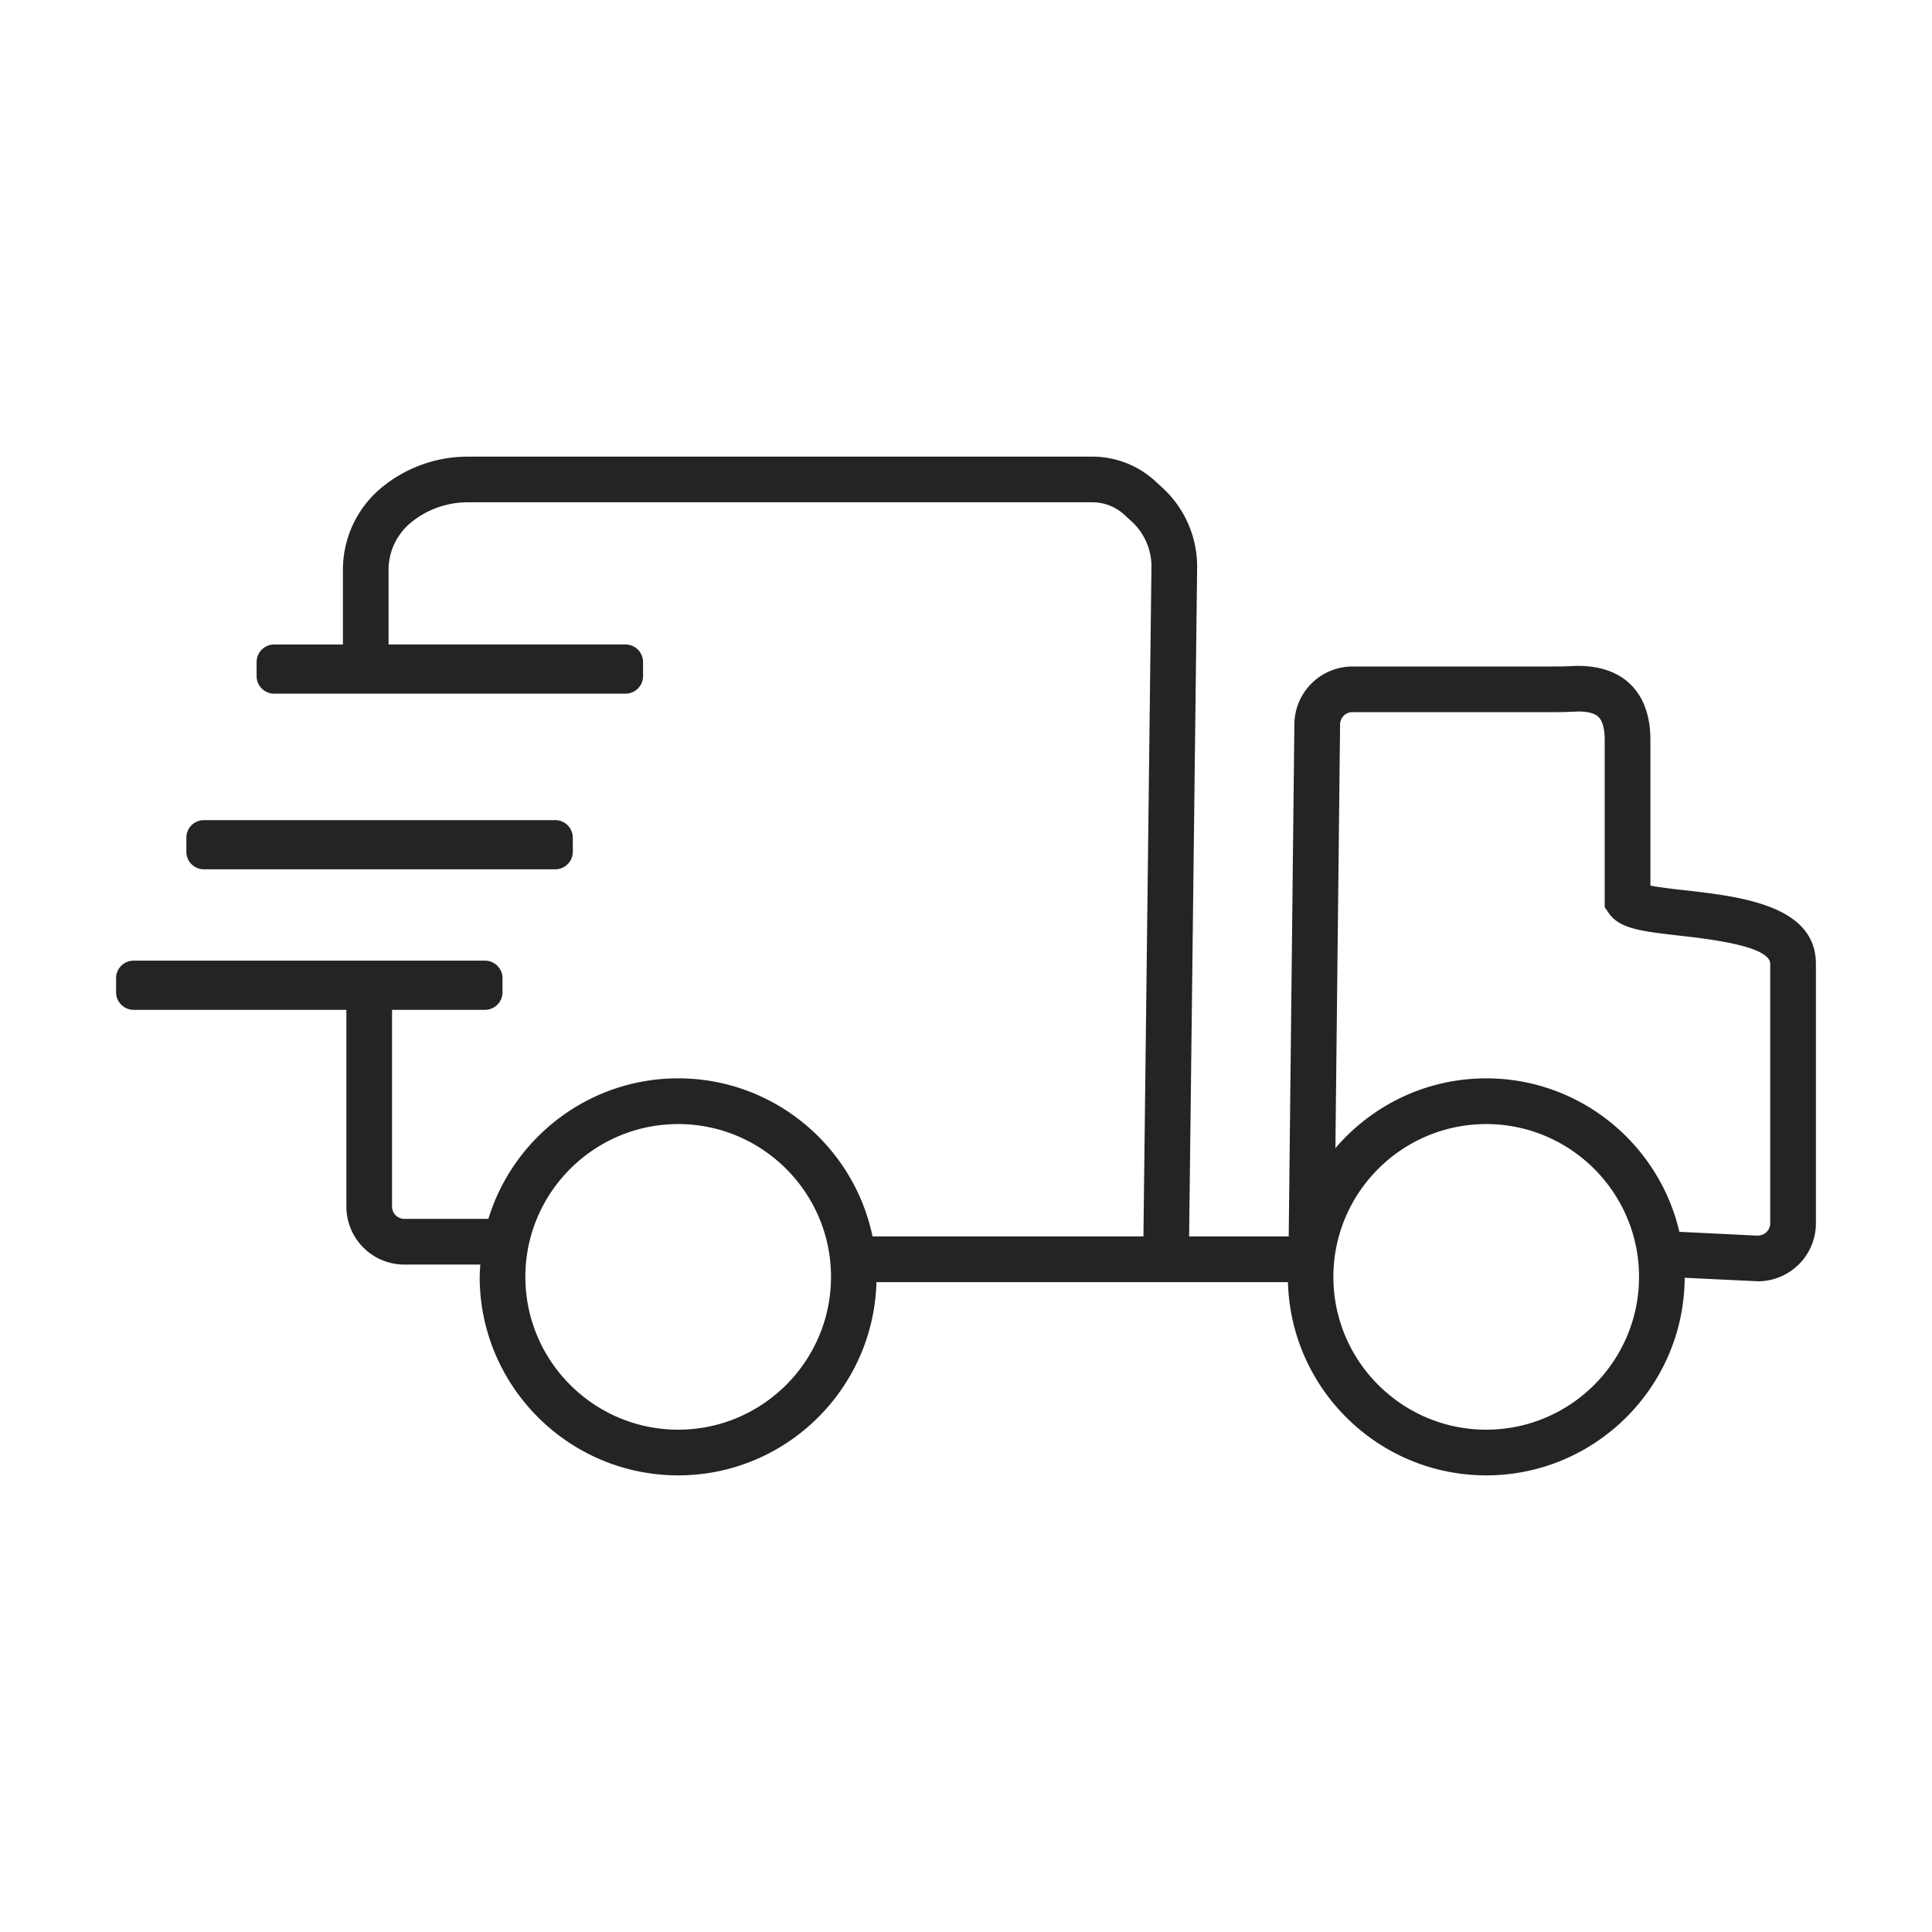
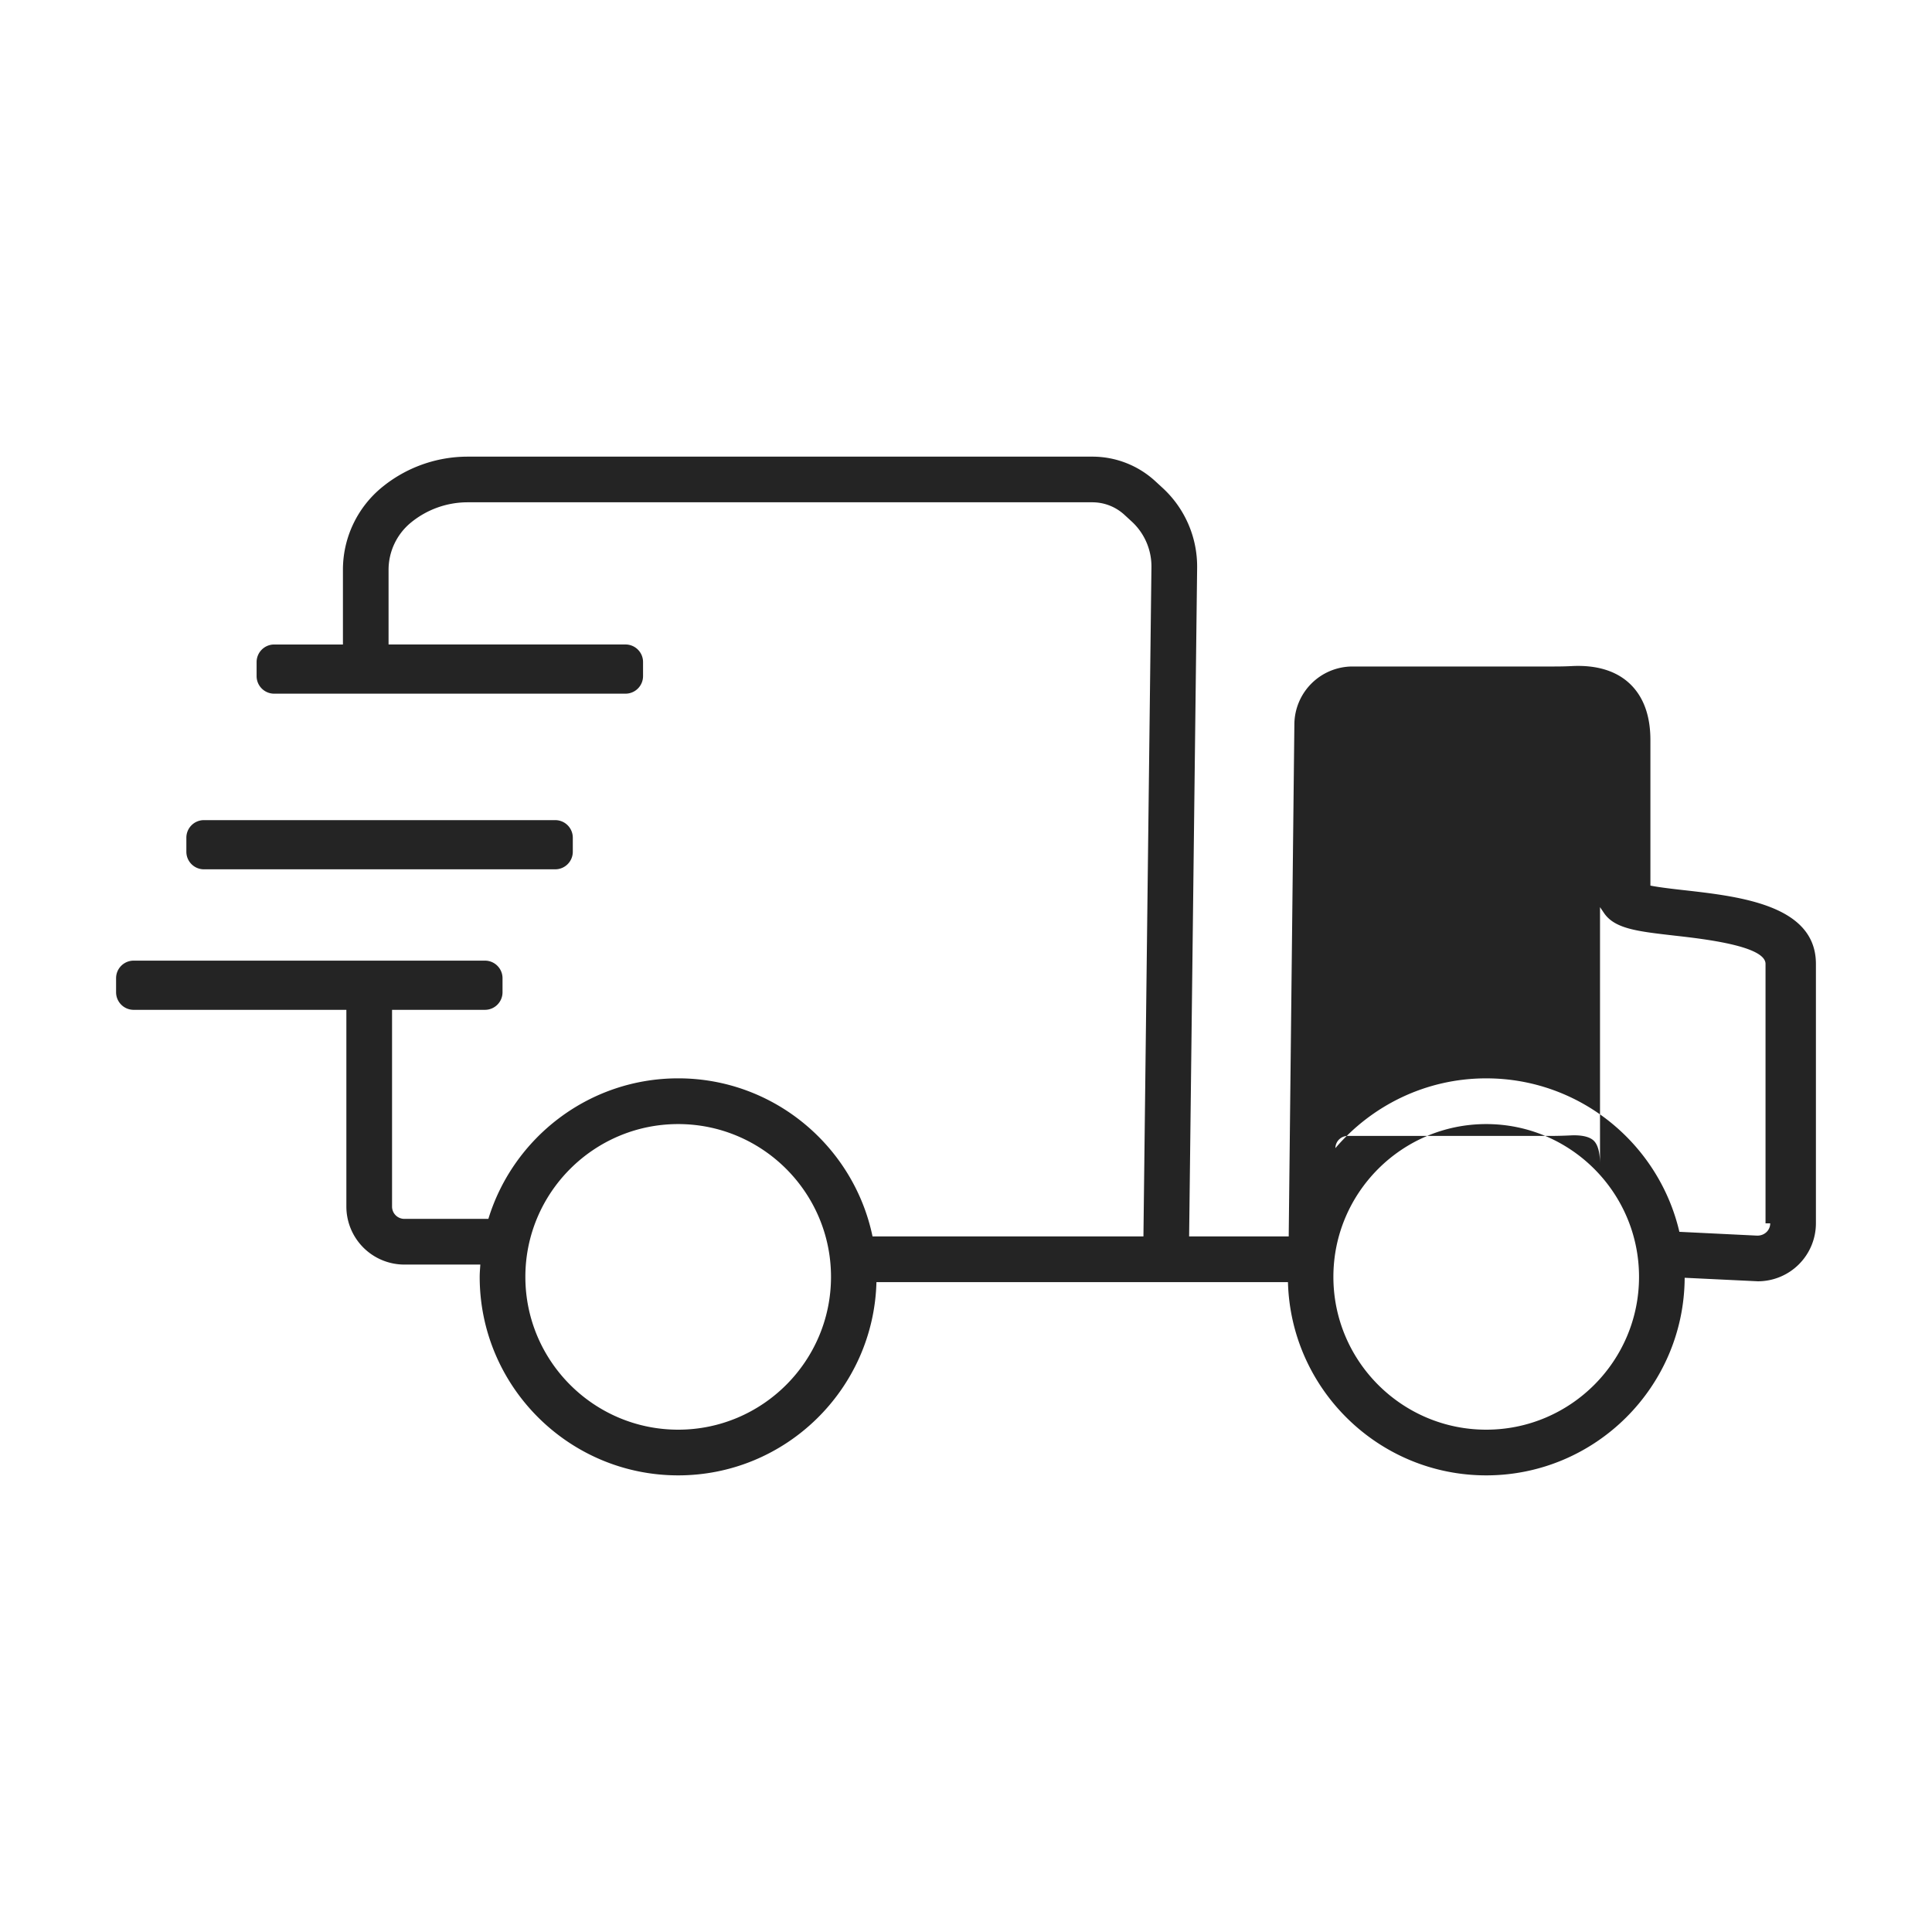
<svg xmlns="http://www.w3.org/2000/svg" data-name="Layer 1" viewBox="0 0 150 150">
-   <path fill="#242424" fill-rule="evenodd" stroke-width="0" d="M15.832 67.493h27.276c.753 0 1.363-.61 1.364-1.363v-1.09c0-.754-.61-1.365-1.364-1.365H15.832c-.753 0-1.363.611-1.363 1.364v1.091c0 .752.61 1.363 1.363 1.363m121.607 27.486c0 .528-.426.955-1.001.955l-6.052-.296c-1.59-6.816-7.703-11.915-14.996-11.915-4.684 0-8.882 2.11-11.71 5.417l.364-32.902a.957.957 0 0 1 .954-.947h15.693c.53 0 1.05-.014 1.576-.039.612-.035 1.42.014 1.83.404.408.388.492 1.193.492 1.801V70.43l.303.448c.835 1.235 2.588 1.432 5.49 1.764 2.292.259 7.057.802 7.057 2.193v20.145ZM115.389 111c-6.541 0-11.865-5.32-11.865-11.865 0-6.54 5.324-11.862 11.866-11.862 6.54 0 11.864 5.321 11.864 11.862 0 6.544-5.324 11.865-11.864 11.865h-.002Zm-62.734 0c-6.54 0-11.866-5.32-11.866-11.865 0-6.54 5.325-11.862 11.866-11.862s11.864 5.321 11.864 11.862c0 6.544-5.323 11.865-11.864 11.865Zm78.128-41.882c-.862-.098-1.944-.22-2.646-.36v-11.3c0-1.895-.536-3.364-1.594-4.37-1.061-1.01-2.587-1.46-4.447-1.377-.466.025-.935.035-1.404.035h-15.696a4.521 4.521 0 0 0-4.501 4.452l-.44 39.8h-7.732l.622-51.924a8.295 8.295 0 0 0-2.678-6.19l-.573-.527a7.212 7.212 0 0 0-4.887-1.903H36.299a10.502 10.502 0 0 0-6.622 2.362 8.277 8.277 0 0 0-3.052 6.437v5.786h-5.338c-.753 0-1.363.61-1.364 1.363v1.092c0 .752.61 1.363 1.364 1.363h27.276c.753-.001 1.362-.61 1.363-1.363V51.4c0-.753-.61-1.362-1.363-1.363H30.168v-5.786a4.744 4.744 0 0 1 1.752-3.691 6.946 6.946 0 0 1 4.379-1.562h48.508c.926 0 1.81.346 2.491.97l.57.524a4.739 4.739 0 0 1 1.53 3.537l-.622 51.967H67.743c-1.454-6.995-7.667-12.274-15.088-12.274-6.931 0-12.807 4.603-14.738 10.911h-6.524a.954.954 0 0 1-.954-.954V78.403h7.214c.753 0 1.363-.611 1.363-1.364v-1.09c0-.754-.61-1.364-1.363-1.365H10.377c-.753 0-1.364.61-1.364 1.364v1.09c0 .754.61 1.365 1.364 1.365h16.515v15.275a4.506 4.506 0 0 0 4.501 4.503h5.9c-.02.316-.05.63-.05.952 0 8.498 6.915 15.414 15.412 15.414 8.357 0 15.173-6.697 15.392-15.002h31.95c.221 8.305 7.034 15.002 15.393 15.002 8.47 0 15.369-6.878 15.407-15.341l5.687.273a4.506 4.506 0 0 0 4.503-4.501V74.834c0-4.56-5.896-5.229-10.204-5.717Z" />
+   <path fill="#242424" fill-rule="evenodd" stroke-width="0" d="M15.832 67.493h27.276c.753 0 1.363-.61 1.364-1.363v-1.09c0-.754-.61-1.365-1.364-1.365H15.832c-.753 0-1.363.611-1.363 1.364v1.091c0 .752.61 1.363 1.363 1.363m121.607 27.486c0 .528-.426.955-1.001.955l-6.052-.296c-1.59-6.816-7.703-11.915-14.996-11.915-4.684 0-8.882 2.11-11.71 5.417a.957.957 0 0 1 .954-.947h15.693c.53 0 1.05-.014 1.576-.039.612-.035 1.42.014 1.83.404.408.388.492 1.193.492 1.801V70.43l.303.448c.835 1.235 2.588 1.432 5.49 1.764 2.292.259 7.057.802 7.057 2.193v20.145ZM115.389 111c-6.541 0-11.865-5.32-11.865-11.865 0-6.54 5.324-11.862 11.866-11.862 6.54 0 11.864 5.321 11.864 11.862 0 6.544-5.324 11.865-11.864 11.865h-.002Zm-62.734 0c-6.54 0-11.866-5.32-11.866-11.865 0-6.54 5.325-11.862 11.866-11.862s11.864 5.321 11.864 11.862c0 6.544-5.323 11.865-11.864 11.865Zm78.128-41.882c-.862-.098-1.944-.22-2.646-.36v-11.3c0-1.895-.536-3.364-1.594-4.37-1.061-1.01-2.587-1.46-4.447-1.377-.466.025-.935.035-1.404.035h-15.696a4.521 4.521 0 0 0-4.501 4.452l-.44 39.8h-7.732l.622-51.924a8.295 8.295 0 0 0-2.678-6.19l-.573-.527a7.212 7.212 0 0 0-4.887-1.903H36.299a10.502 10.502 0 0 0-6.622 2.362 8.277 8.277 0 0 0-3.052 6.437v5.786h-5.338c-.753 0-1.363.61-1.364 1.363v1.092c0 .752.61 1.363 1.364 1.363h27.276c.753-.001 1.362-.61 1.363-1.363V51.4c0-.753-.61-1.362-1.363-1.363H30.168v-5.786a4.744 4.744 0 0 1 1.752-3.691 6.946 6.946 0 0 1 4.379-1.562h48.508c.926 0 1.81.346 2.491.97l.57.524a4.739 4.739 0 0 1 1.53 3.537l-.622 51.967H67.743c-1.454-6.995-7.667-12.274-15.088-12.274-6.931 0-12.807 4.603-14.738 10.911h-6.524a.954.954 0 0 1-.954-.954V78.403h7.214c.753 0 1.363-.611 1.363-1.364v-1.09c0-.754-.61-1.364-1.363-1.365H10.377c-.753 0-1.364.61-1.364 1.364v1.09c0 .754.61 1.365 1.364 1.365h16.515v15.275a4.506 4.506 0 0 0 4.501 4.503h5.9c-.02.316-.05.63-.05.952 0 8.498 6.915 15.414 15.412 15.414 8.357 0 15.173-6.697 15.392-15.002h31.95c.221 8.305 7.034 15.002 15.393 15.002 8.47 0 15.369-6.878 15.407-15.341l5.687.273a4.506 4.506 0 0 0 4.503-4.501V74.834c0-4.56-5.896-5.229-10.204-5.717Z" />
</svg>